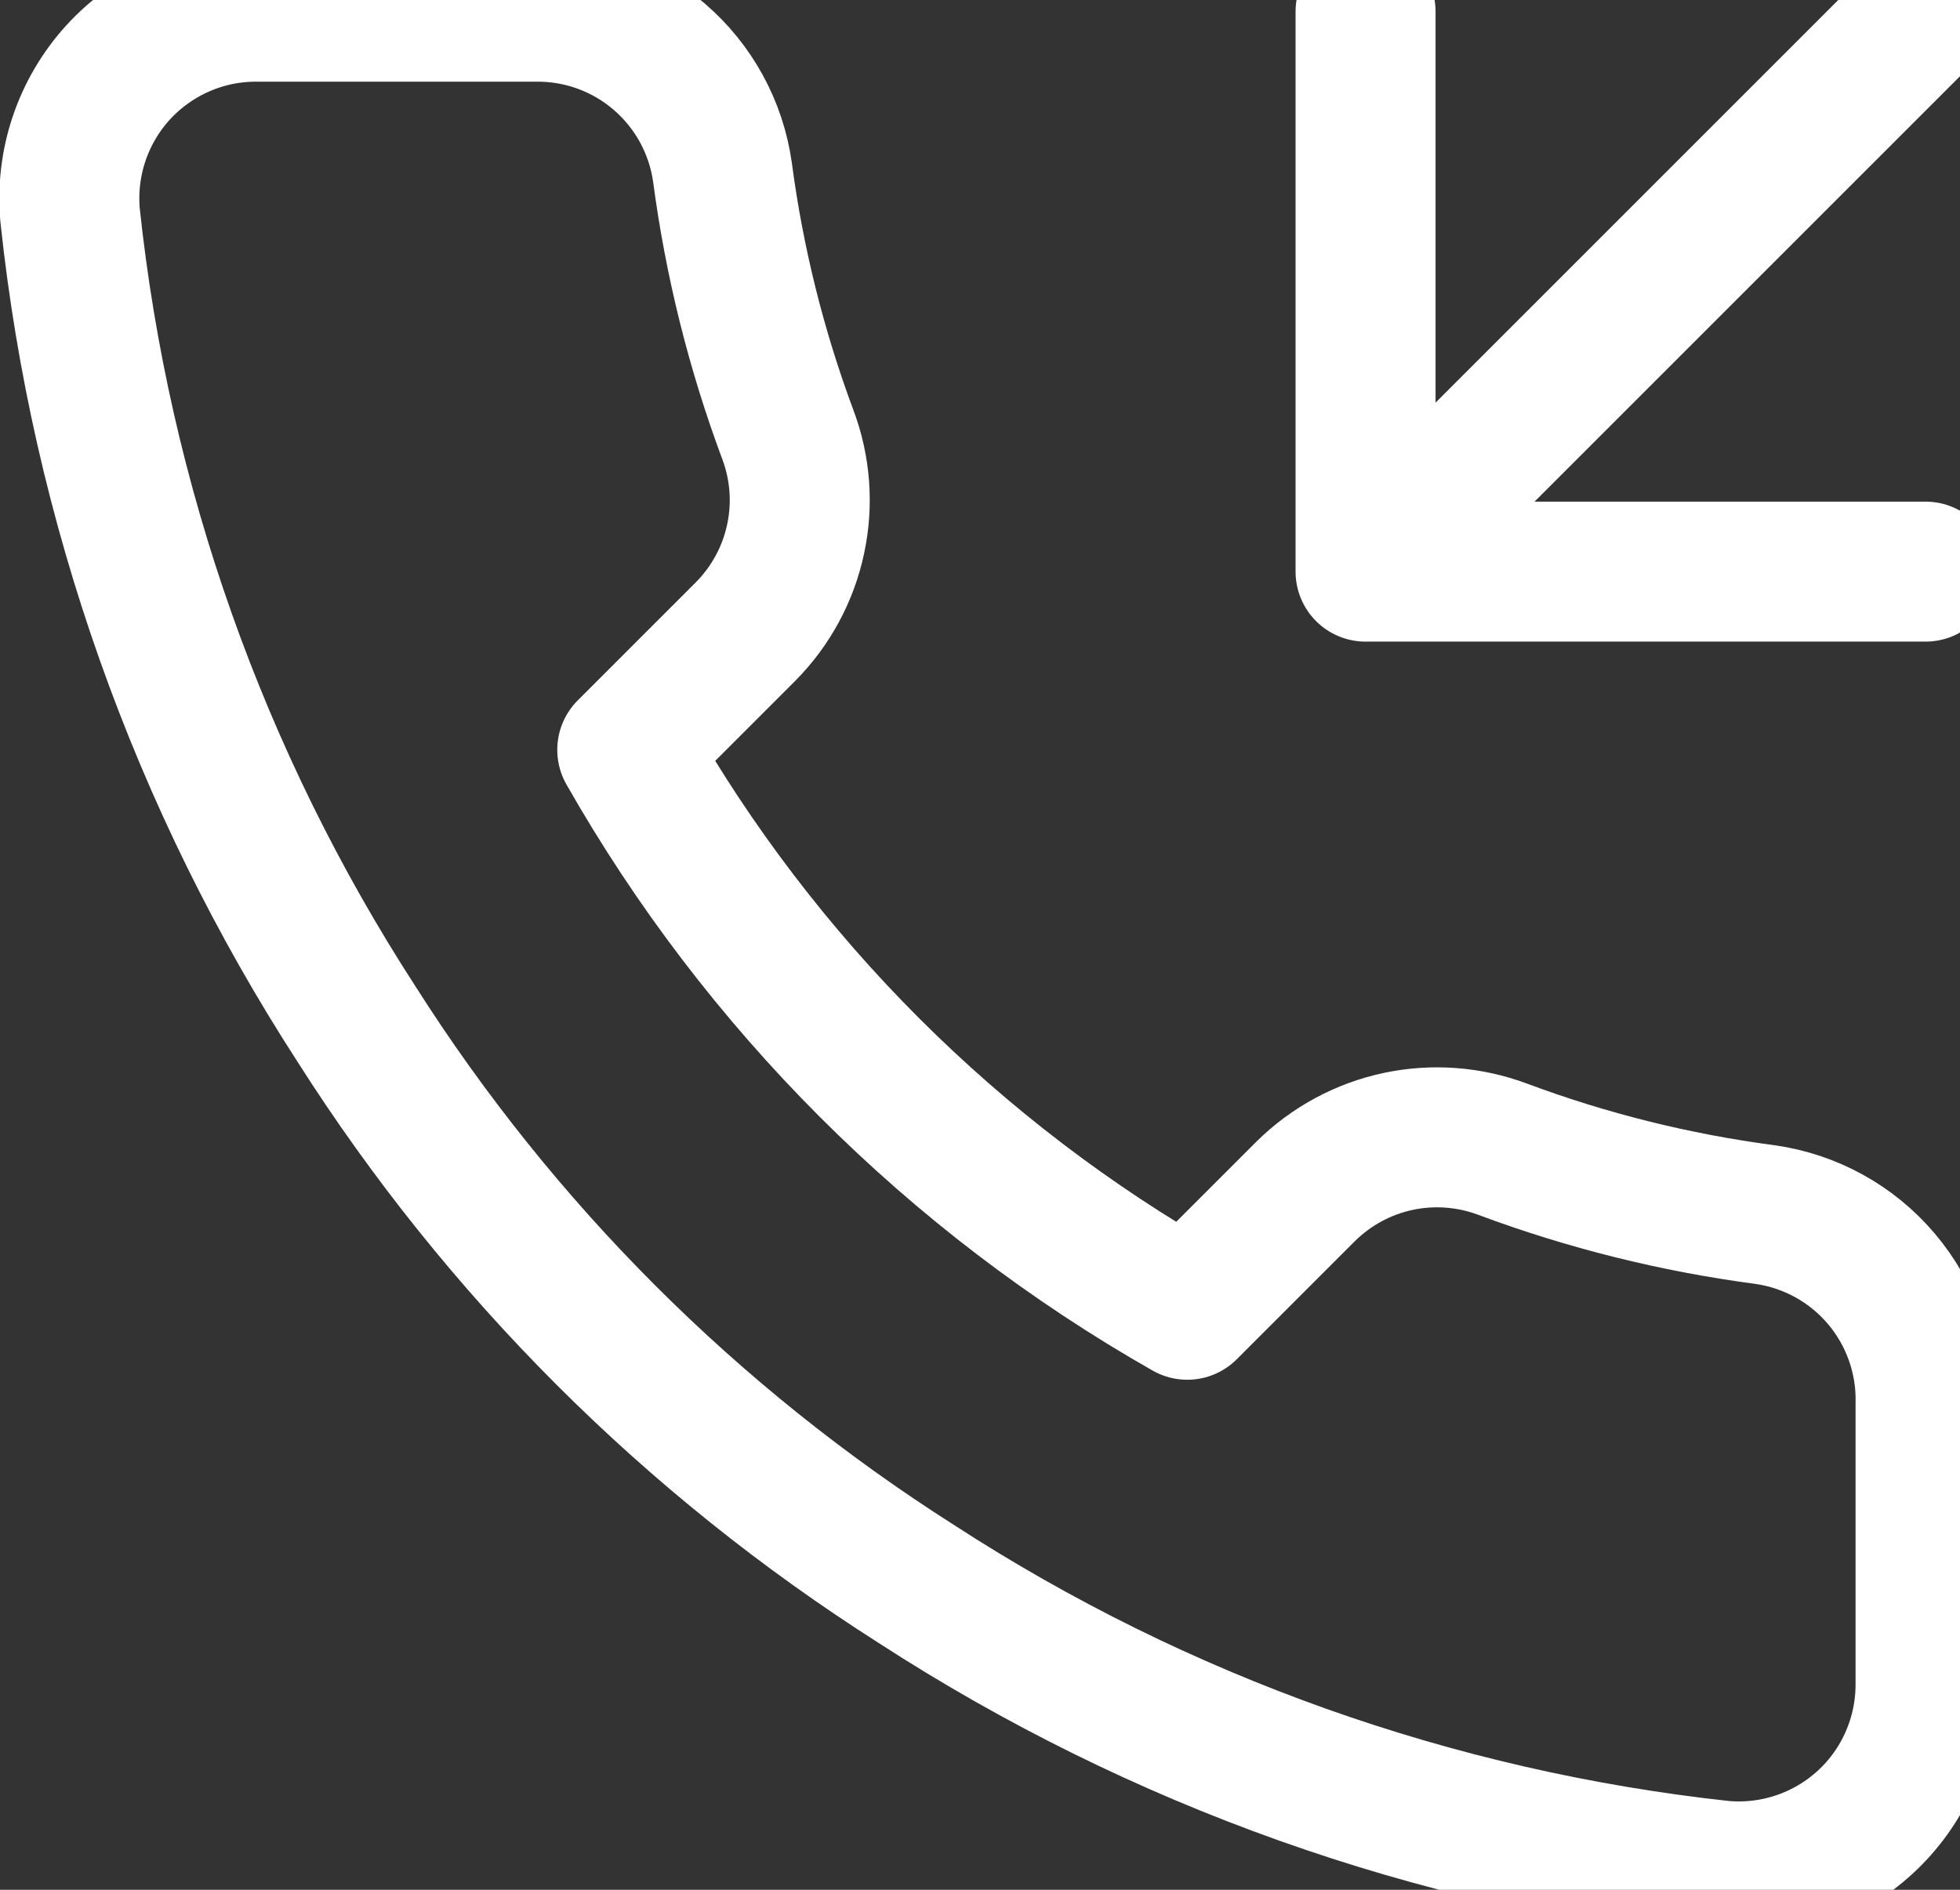
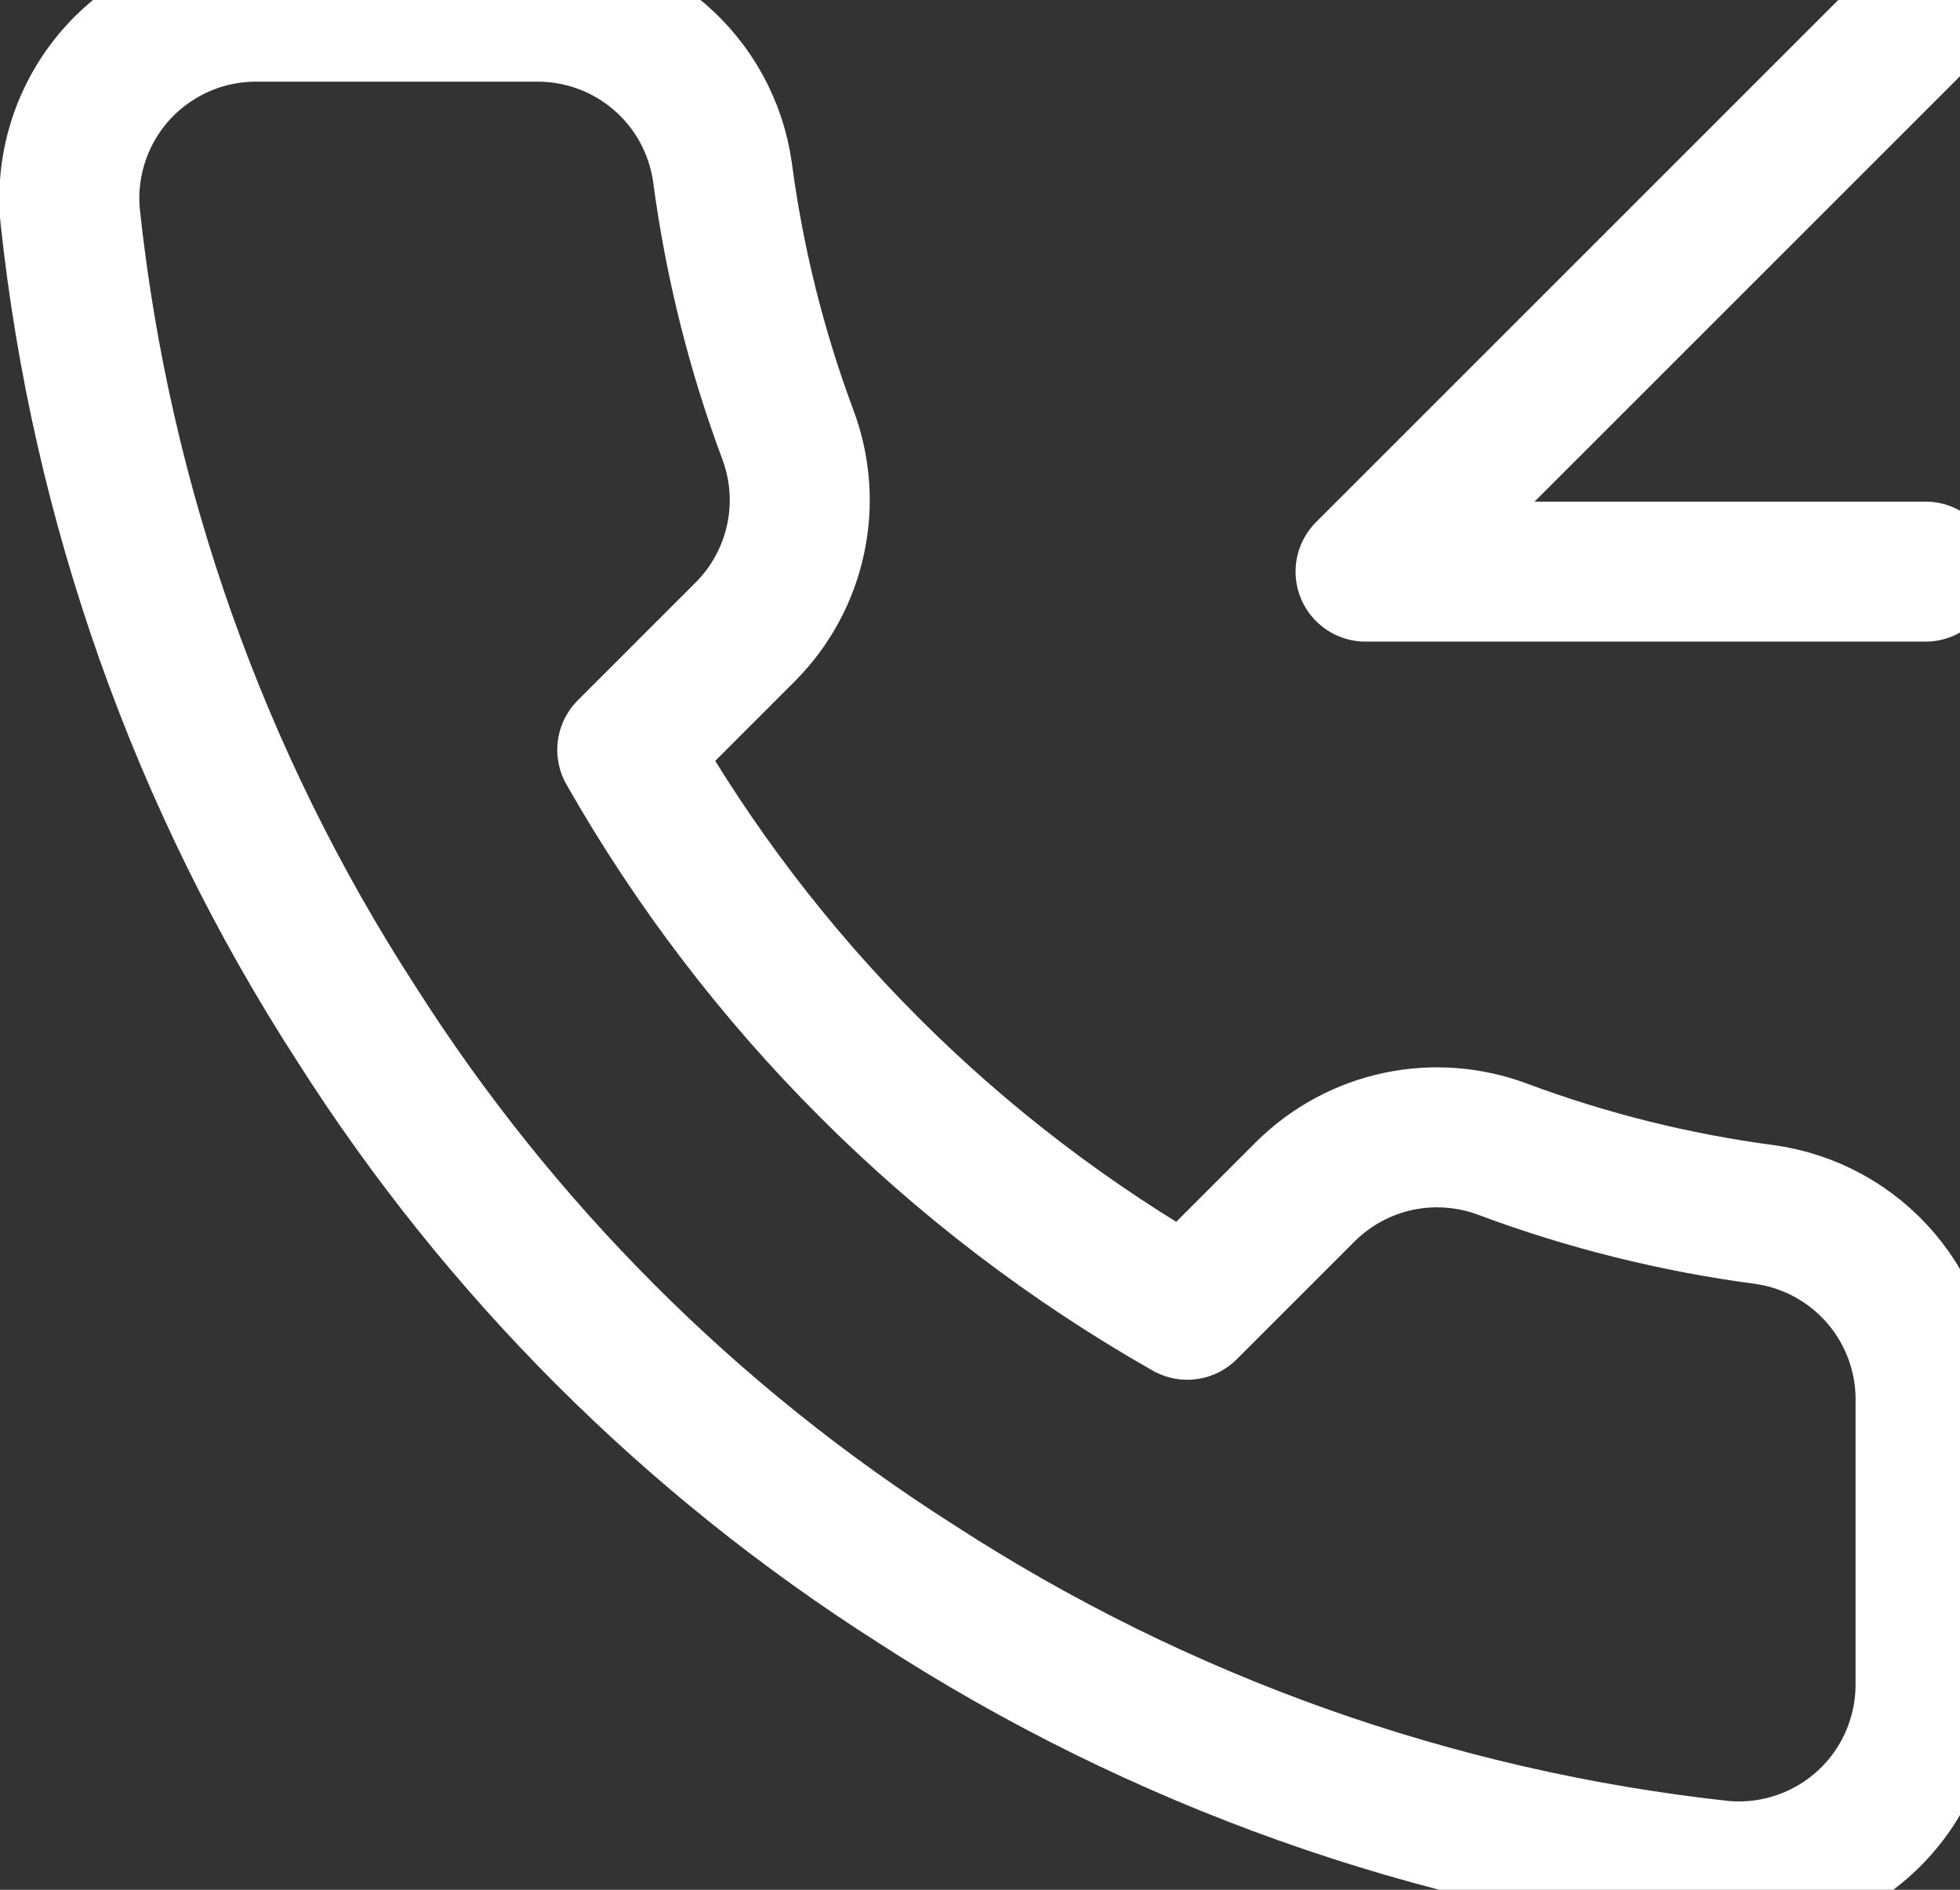
<svg xmlns="http://www.w3.org/2000/svg" width="28" height="27" viewBox="0 0 28 27" fill="none">
  <rect x="0" y="0" width="28" height="27" fill="#333333" stroke="none" />
-   <path d="M19.508 0.167V8.167M19.508 8.167H27.508M19.508 8.167L27.508 0.167M27.508 20.06V24.06C27.509 24.431 27.433 24.799 27.284 25.139C27.136 25.479 26.918 25.785 26.644 26.036C26.37 26.287 26.047 26.478 25.695 26.597C25.344 26.716 24.971 26.76 24.601 26.727C20.498 26.281 16.557 24.879 13.094 22.633C9.873 20.586 7.142 17.855 5.094 14.633C2.841 11.155 1.439 7.195 1.001 3.073C0.968 2.705 1.012 2.333 1.13 1.982C1.248 1.631 1.438 1.309 1.687 1.035C1.937 0.762 2.241 0.544 2.579 0.394C2.918 0.244 3.284 0.167 3.654 0.167H7.654C8.301 0.16 8.929 0.389 9.419 0.811C9.91 1.233 10.23 1.819 10.321 2.46C10.49 3.74 10.803 4.997 11.254 6.207C11.434 6.684 11.473 7.203 11.366 7.701C11.26 8.2 11.013 8.657 10.654 9.02L8.961 10.713C10.859 14.051 13.623 16.815 16.961 18.713L18.654 17.02C19.017 16.662 19.475 16.414 19.973 16.308C20.472 16.202 20.991 16.241 21.468 16.42C22.677 16.871 23.934 17.184 25.214 17.353C25.862 17.445 26.454 17.771 26.876 18.27C27.299 18.769 27.524 19.406 27.508 20.06Z" stroke="white" stroke-width="2" stroke-linecap="round" stroke-linejoin="round" />
+   <path d="M19.508 0.167M19.508 8.167H27.508M19.508 8.167L27.508 0.167M27.508 20.06V24.06C27.509 24.431 27.433 24.799 27.284 25.139C27.136 25.479 26.918 25.785 26.644 26.036C26.37 26.287 26.047 26.478 25.695 26.597C25.344 26.716 24.971 26.76 24.601 26.727C20.498 26.281 16.557 24.879 13.094 22.633C9.873 20.586 7.142 17.855 5.094 14.633C2.841 11.155 1.439 7.195 1.001 3.073C0.968 2.705 1.012 2.333 1.13 1.982C1.248 1.631 1.438 1.309 1.687 1.035C1.937 0.762 2.241 0.544 2.579 0.394C2.918 0.244 3.284 0.167 3.654 0.167H7.654C8.301 0.16 8.929 0.389 9.419 0.811C9.91 1.233 10.23 1.819 10.321 2.46C10.49 3.74 10.803 4.997 11.254 6.207C11.434 6.684 11.473 7.203 11.366 7.701C11.26 8.2 11.013 8.657 10.654 9.02L8.961 10.713C10.859 14.051 13.623 16.815 16.961 18.713L18.654 17.02C19.017 16.662 19.475 16.414 19.973 16.308C20.472 16.202 20.991 16.241 21.468 16.42C22.677 16.871 23.934 17.184 25.214 17.353C25.862 17.445 26.454 17.771 26.876 18.27C27.299 18.769 27.524 19.406 27.508 20.06Z" stroke="white" stroke-width="2" stroke-linecap="round" stroke-linejoin="round" />
</svg>